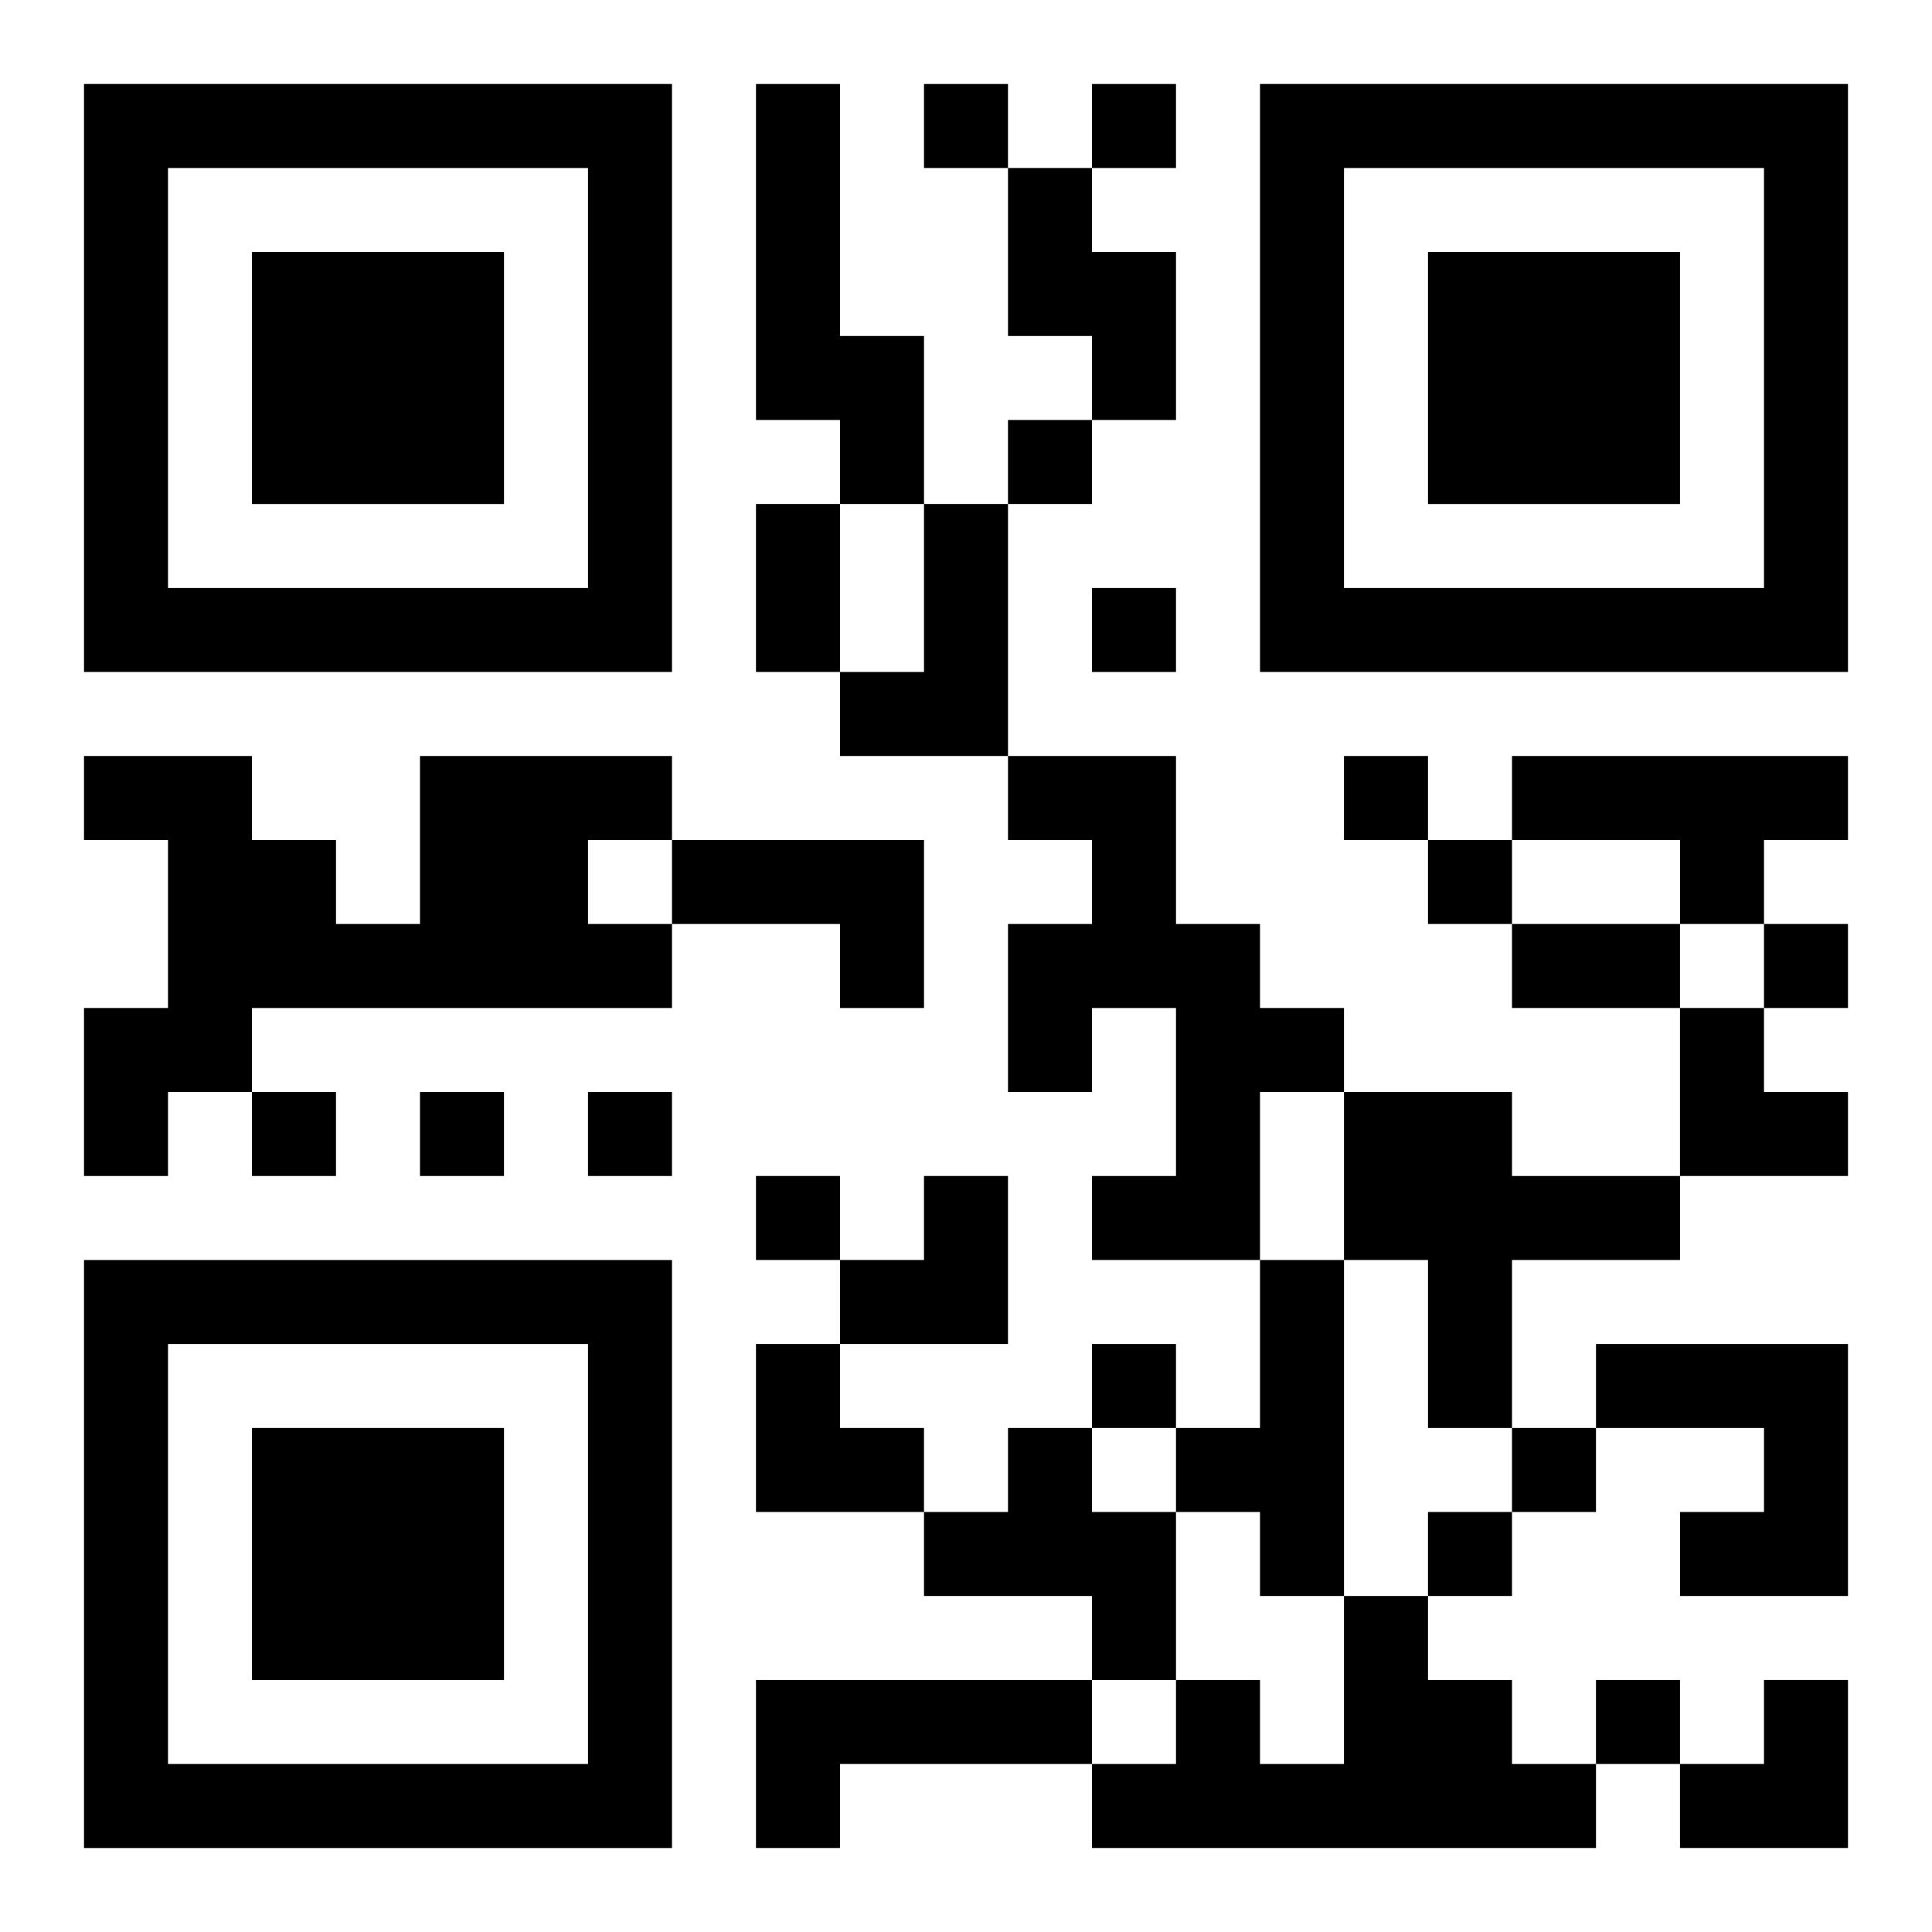
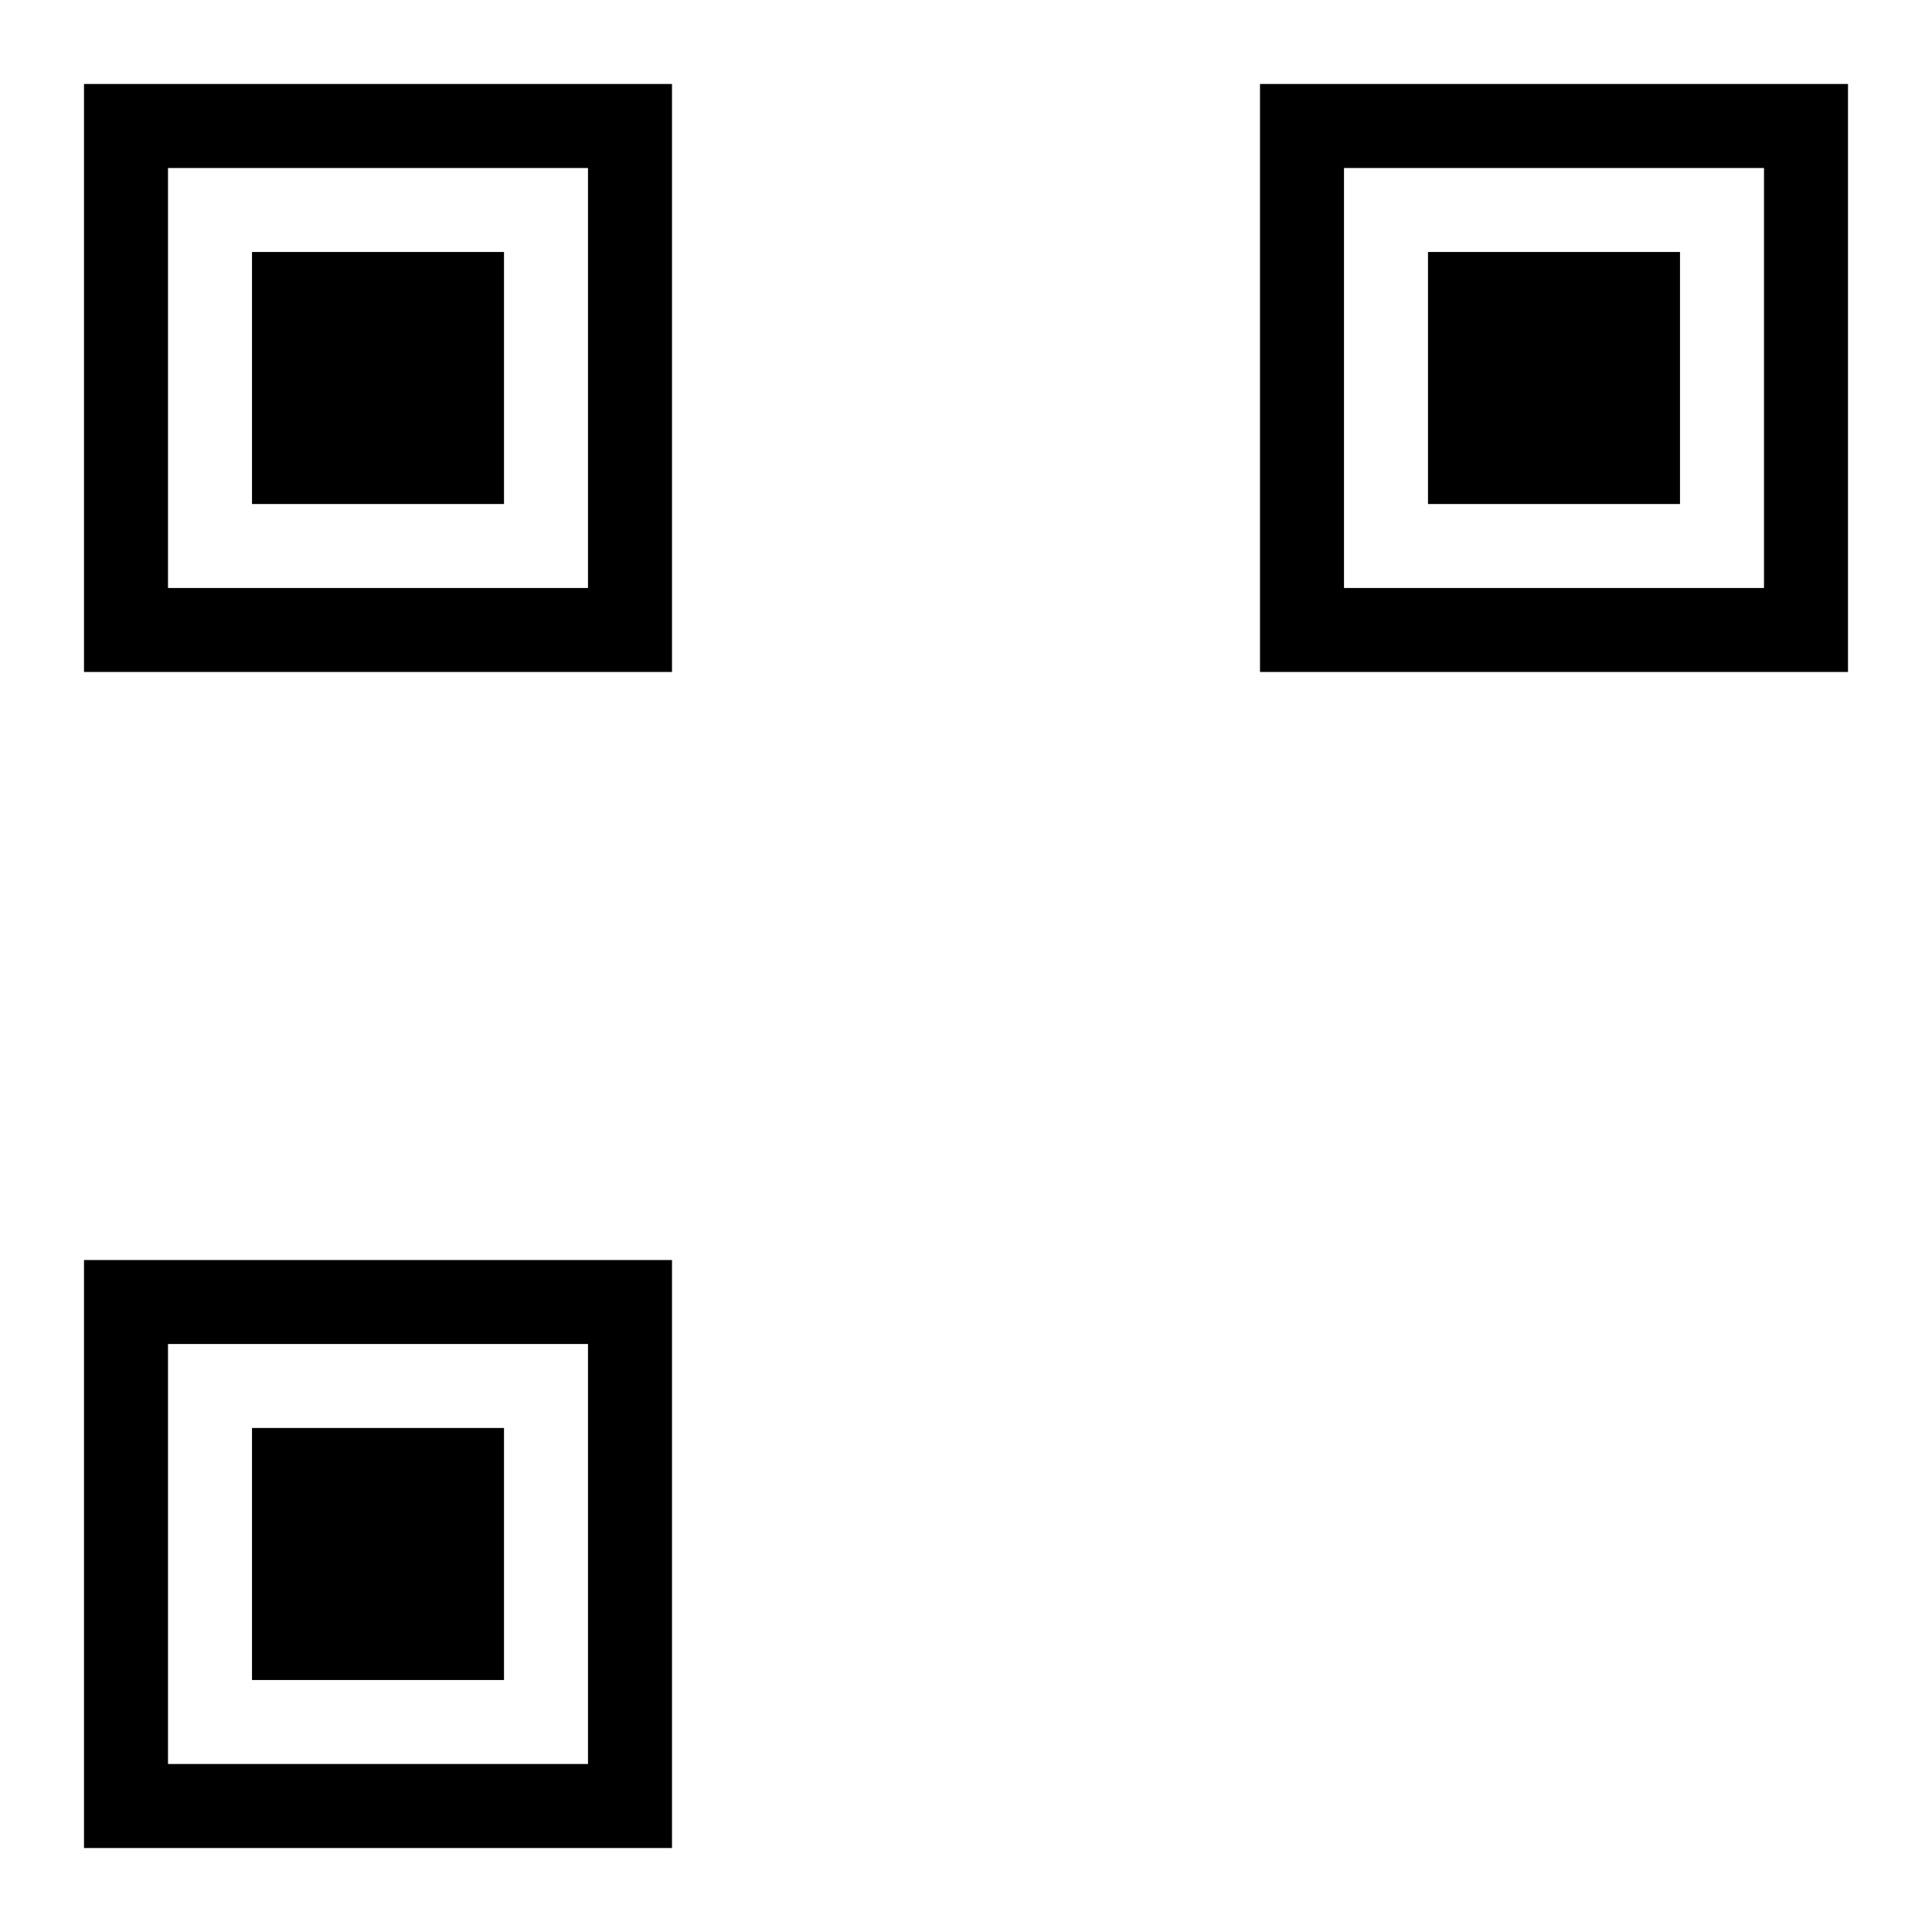
<svg xmlns="http://www.w3.org/2000/svg" xmlns:xlink="http://www.w3.org/1999/xlink" width="250" height="250" baseProfile="full" version="1.1" viewBox="-1 -1 23 23">
  <symbol id="a">
    <path d="m0 7v7h7v-7h-7zm1 1h5v5h-5v-5zm1 1v3h3v-3h-3z" />
  </symbol>
  <use y="-7" xlink:href="#a" />
  <use y="7" xlink:href="#a" />
  <use x="14" y="-7" xlink:href="#a" />
-   <path d="m8 0h1v3h1v2h-1v-1h-1v-4m3 1h1v1h1v2h-1v-1h-1v-2m-1 4h1v3h-2v-1h1v-2m-6 3h3v1h-1v1h1v1h-5v1h-1v1h-1v-2h1v-2h-1v-1h2v1h1v1h1v-2m7 0h2v2h1v1h1v1h-1v2h-2v-1h1v-2h-1v1h-1v-2h1v-1h-1v-1m6 0h4v1h-1v1h-1v-1h-2v-1m-10 1h3v2h-1v-1h-2v-1m8 3h2v1h2v1h-2v2h-1v-2h-1v-2m-1 2h1v4h-1v-1h-1v-1h1v-2m4 1h3v3h-2v-1h1v-1h-2v-1m-7 1h1v1h1v2h-1v-1h-2v-1h1v-1m4 2h1v1h1v1h1v1h-6v-1h1v-1h1v1h1v-2m-7 1h4v1h-3v1h-1v-2m2-19v1h1v-1h-1m2 0v1h1v-1h-1m-1 4v1h1v-1h-1m1 2v1h1v-1h-1m3 2v1h1v-1h-1m1 1v1h1v-1h-1m4 1v1h1v-1h-1m-18 2v1h1v-1h-1m2 0v1h1v-1h-1m2 0v1h1v-1h-1m2 1v1h1v-1h-1m4 2v1h1v-1h-1m5 1v1h1v-1h-1m-1 1v1h1v-1h-1m2 2v1h1v-1h-1m-10-14h1v2h-1v-2m9 5h2v1h-2v-1m2 1h1v1h1v1h-2zm-10 2m1 0h1v2h-2v-1h1zm-2 2h1v1h1v1h-2zm11 4m1 0h1v2h-2v-1h1z" />
</svg>